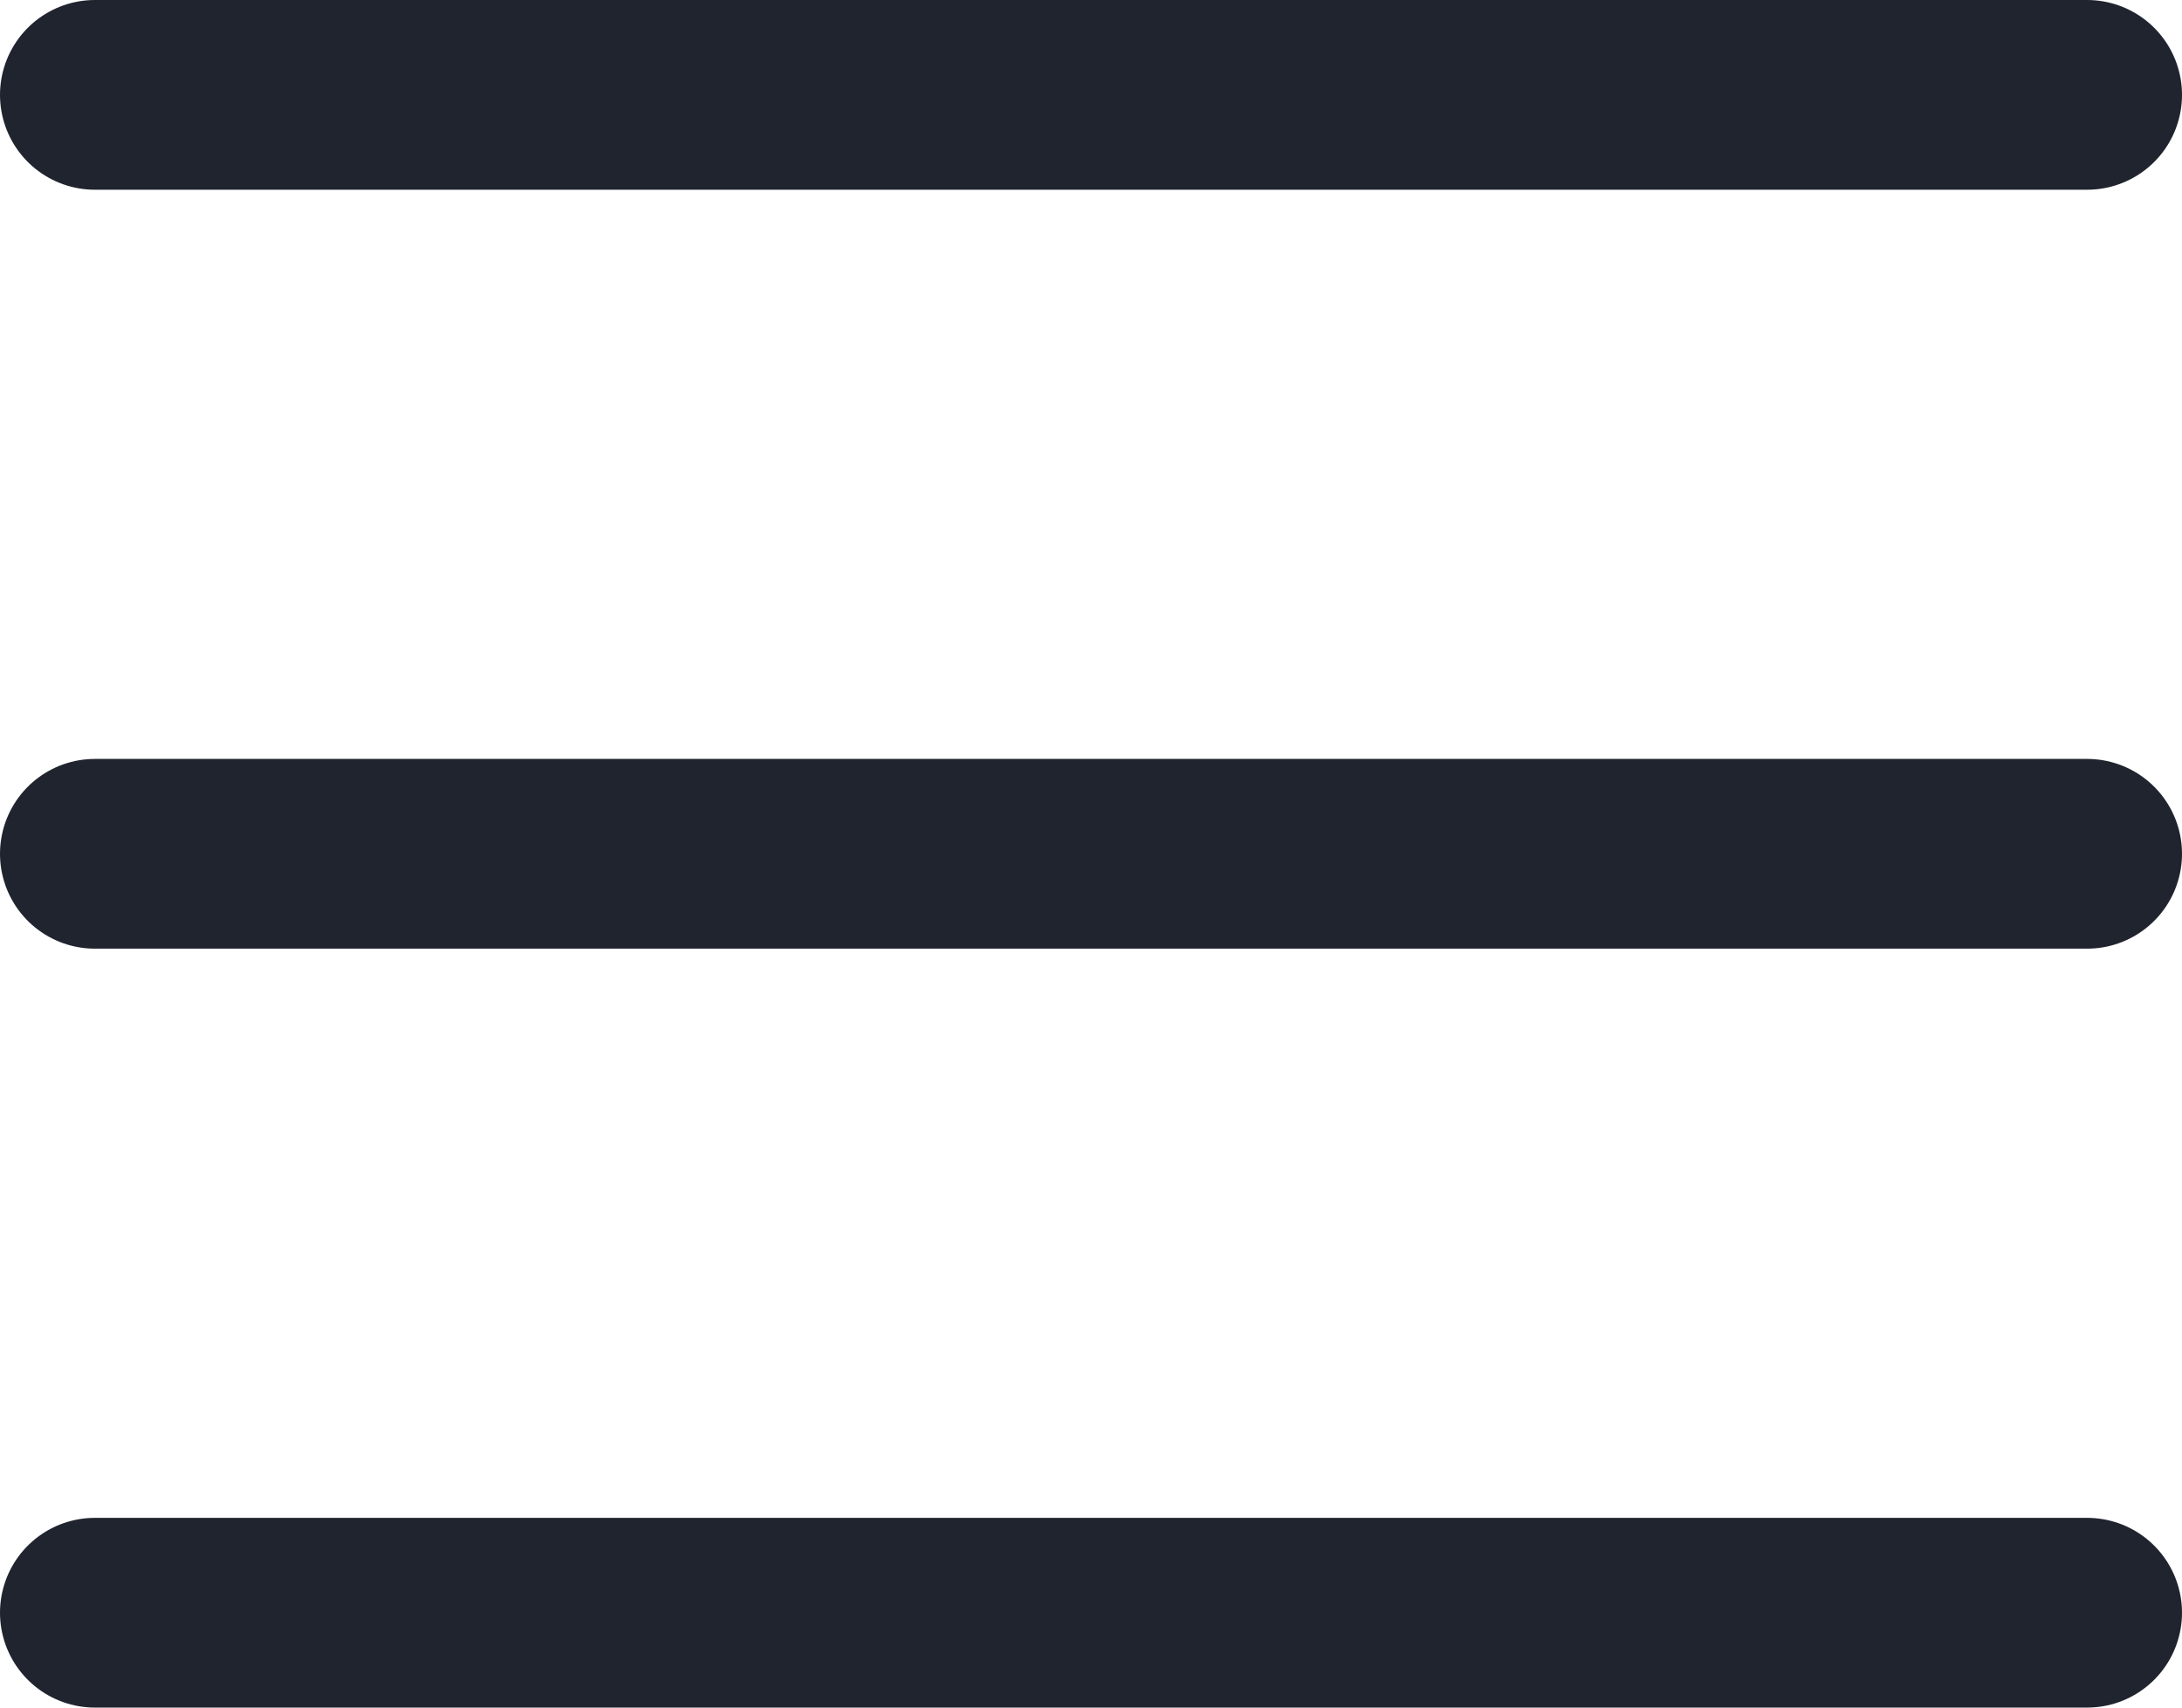
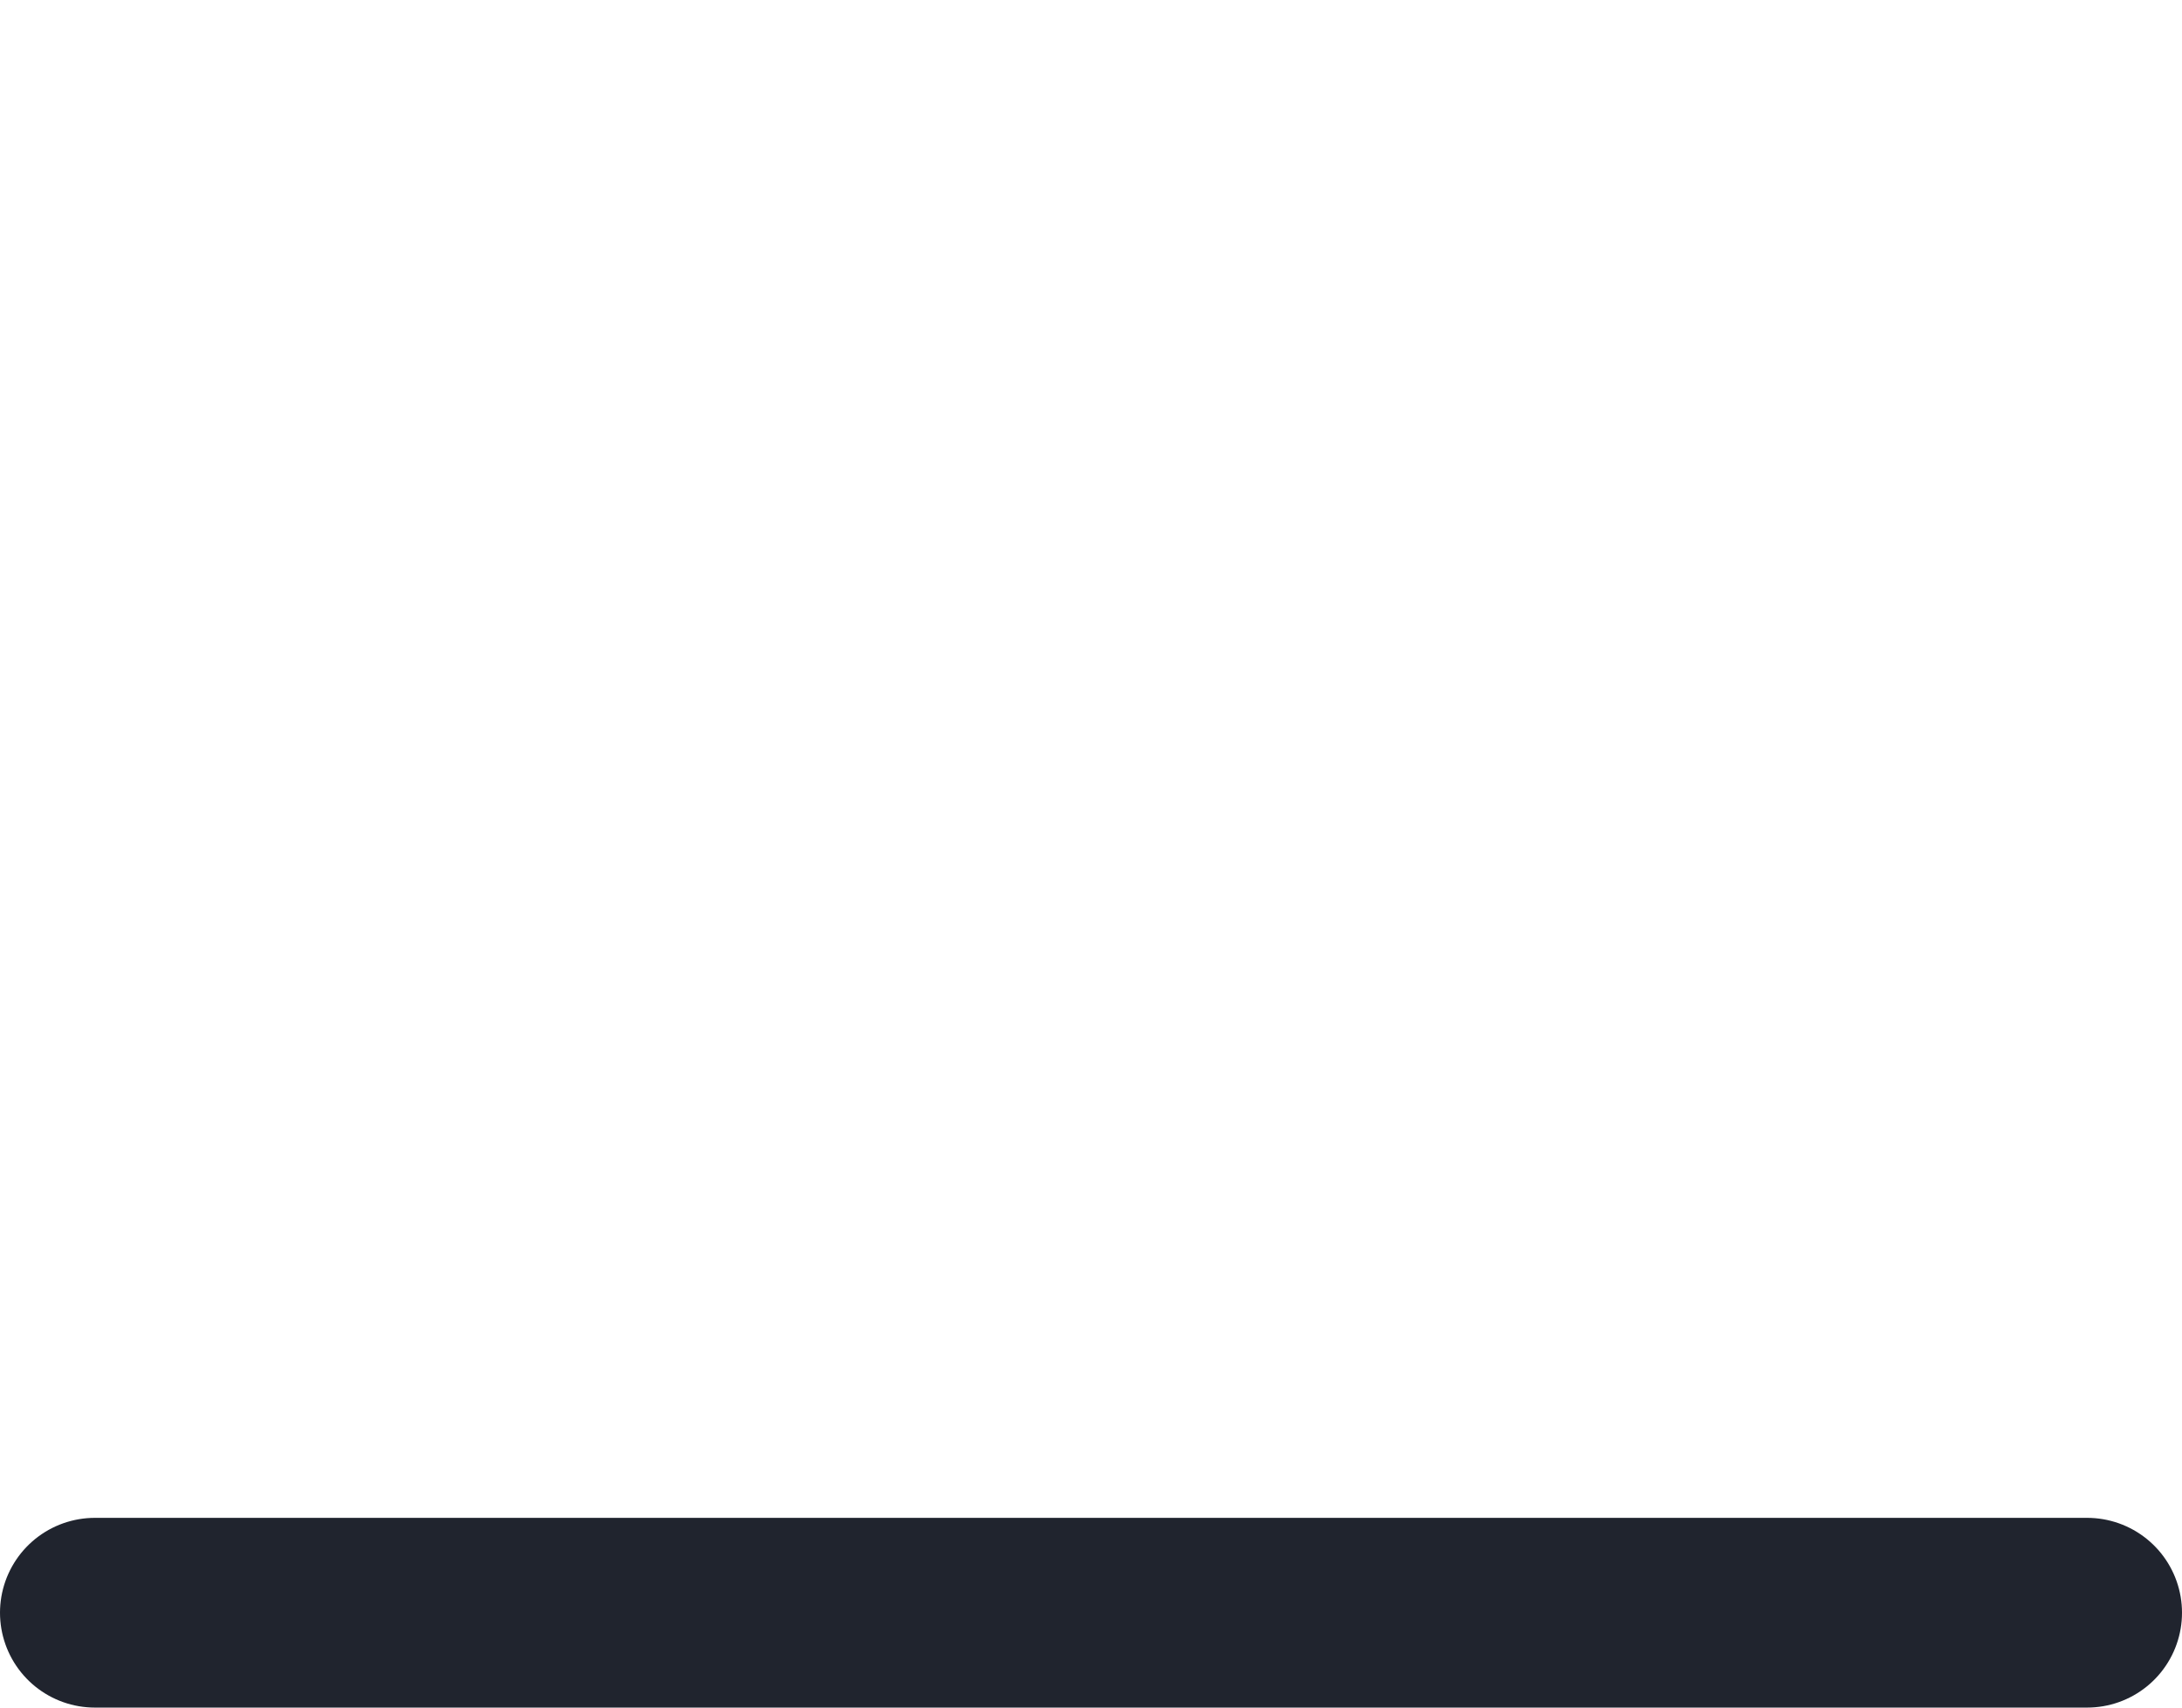
<svg xmlns="http://www.w3.org/2000/svg" width="23" height="18" viewBox="0 0 23 18" fill="none">
-   <path d="M1 1H22" stroke="#20242E" stroke-width="2" stroke-linecap="round" />
-   <path d="M1 9H22" stroke="#20242E" stroke-width="2" stroke-linecap="round" />
  <path d="M1 17H22" stroke="#20242E" stroke-width="2" stroke-linecap="round" />
</svg>